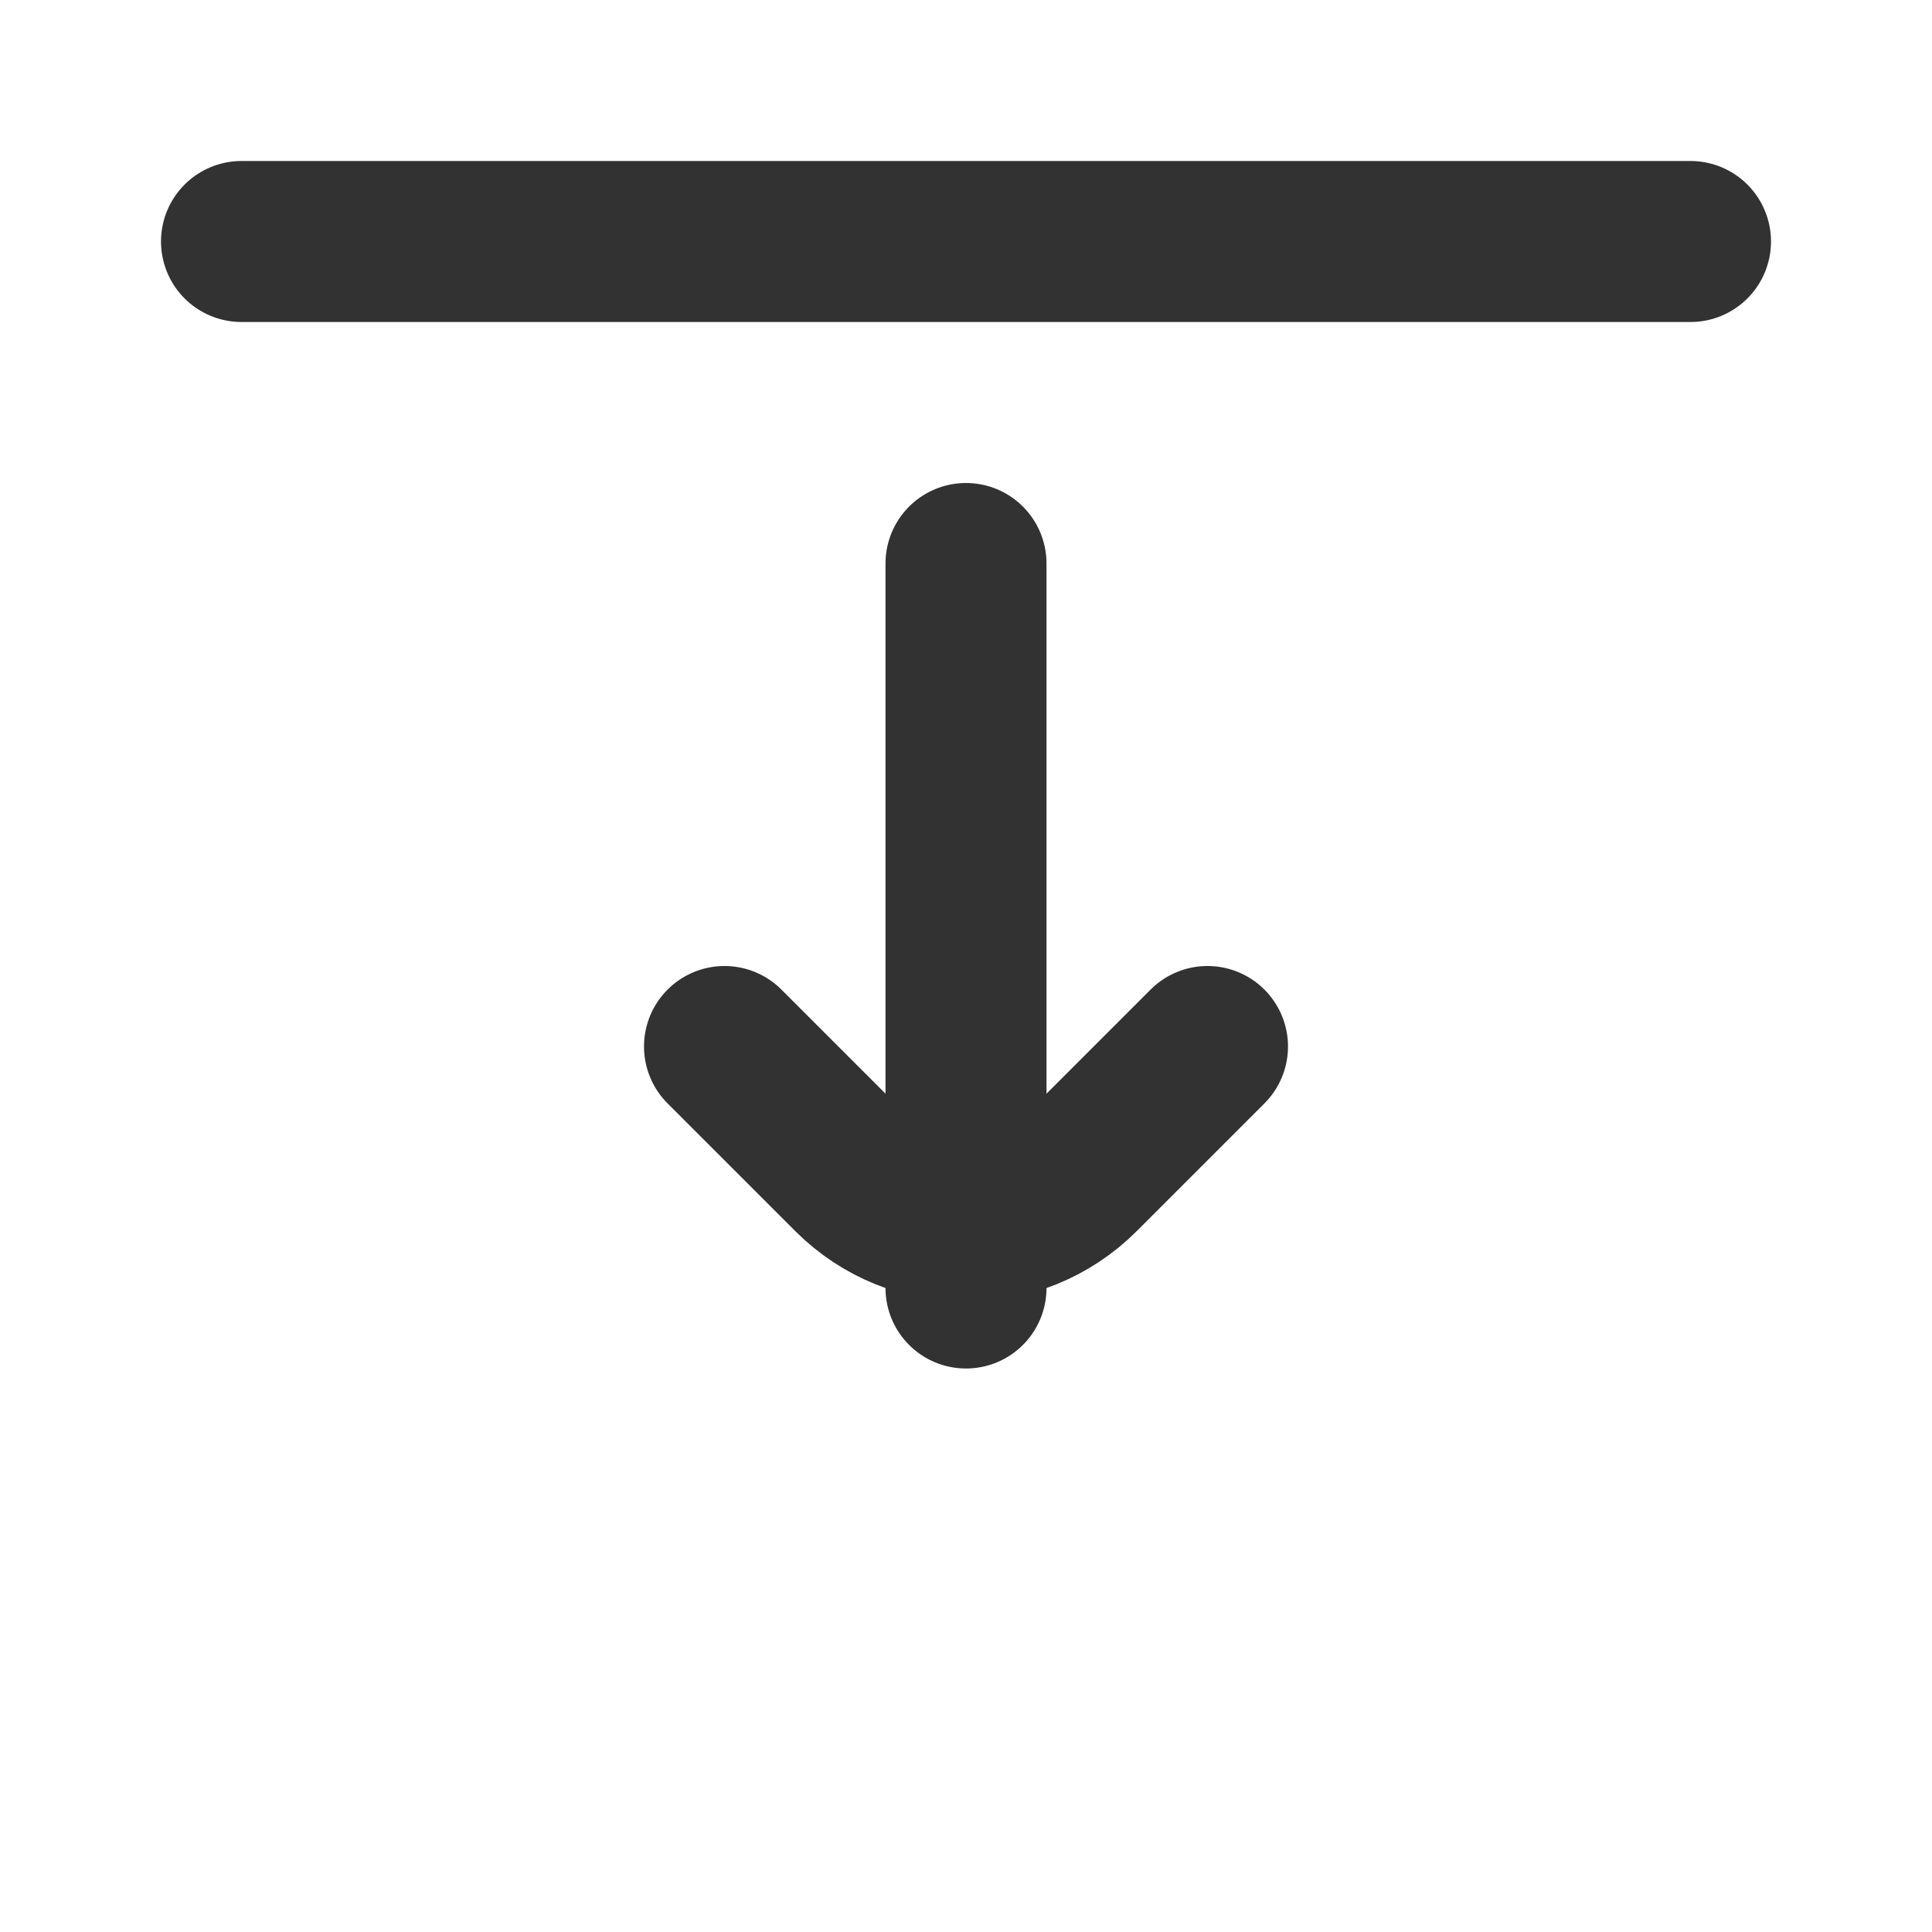
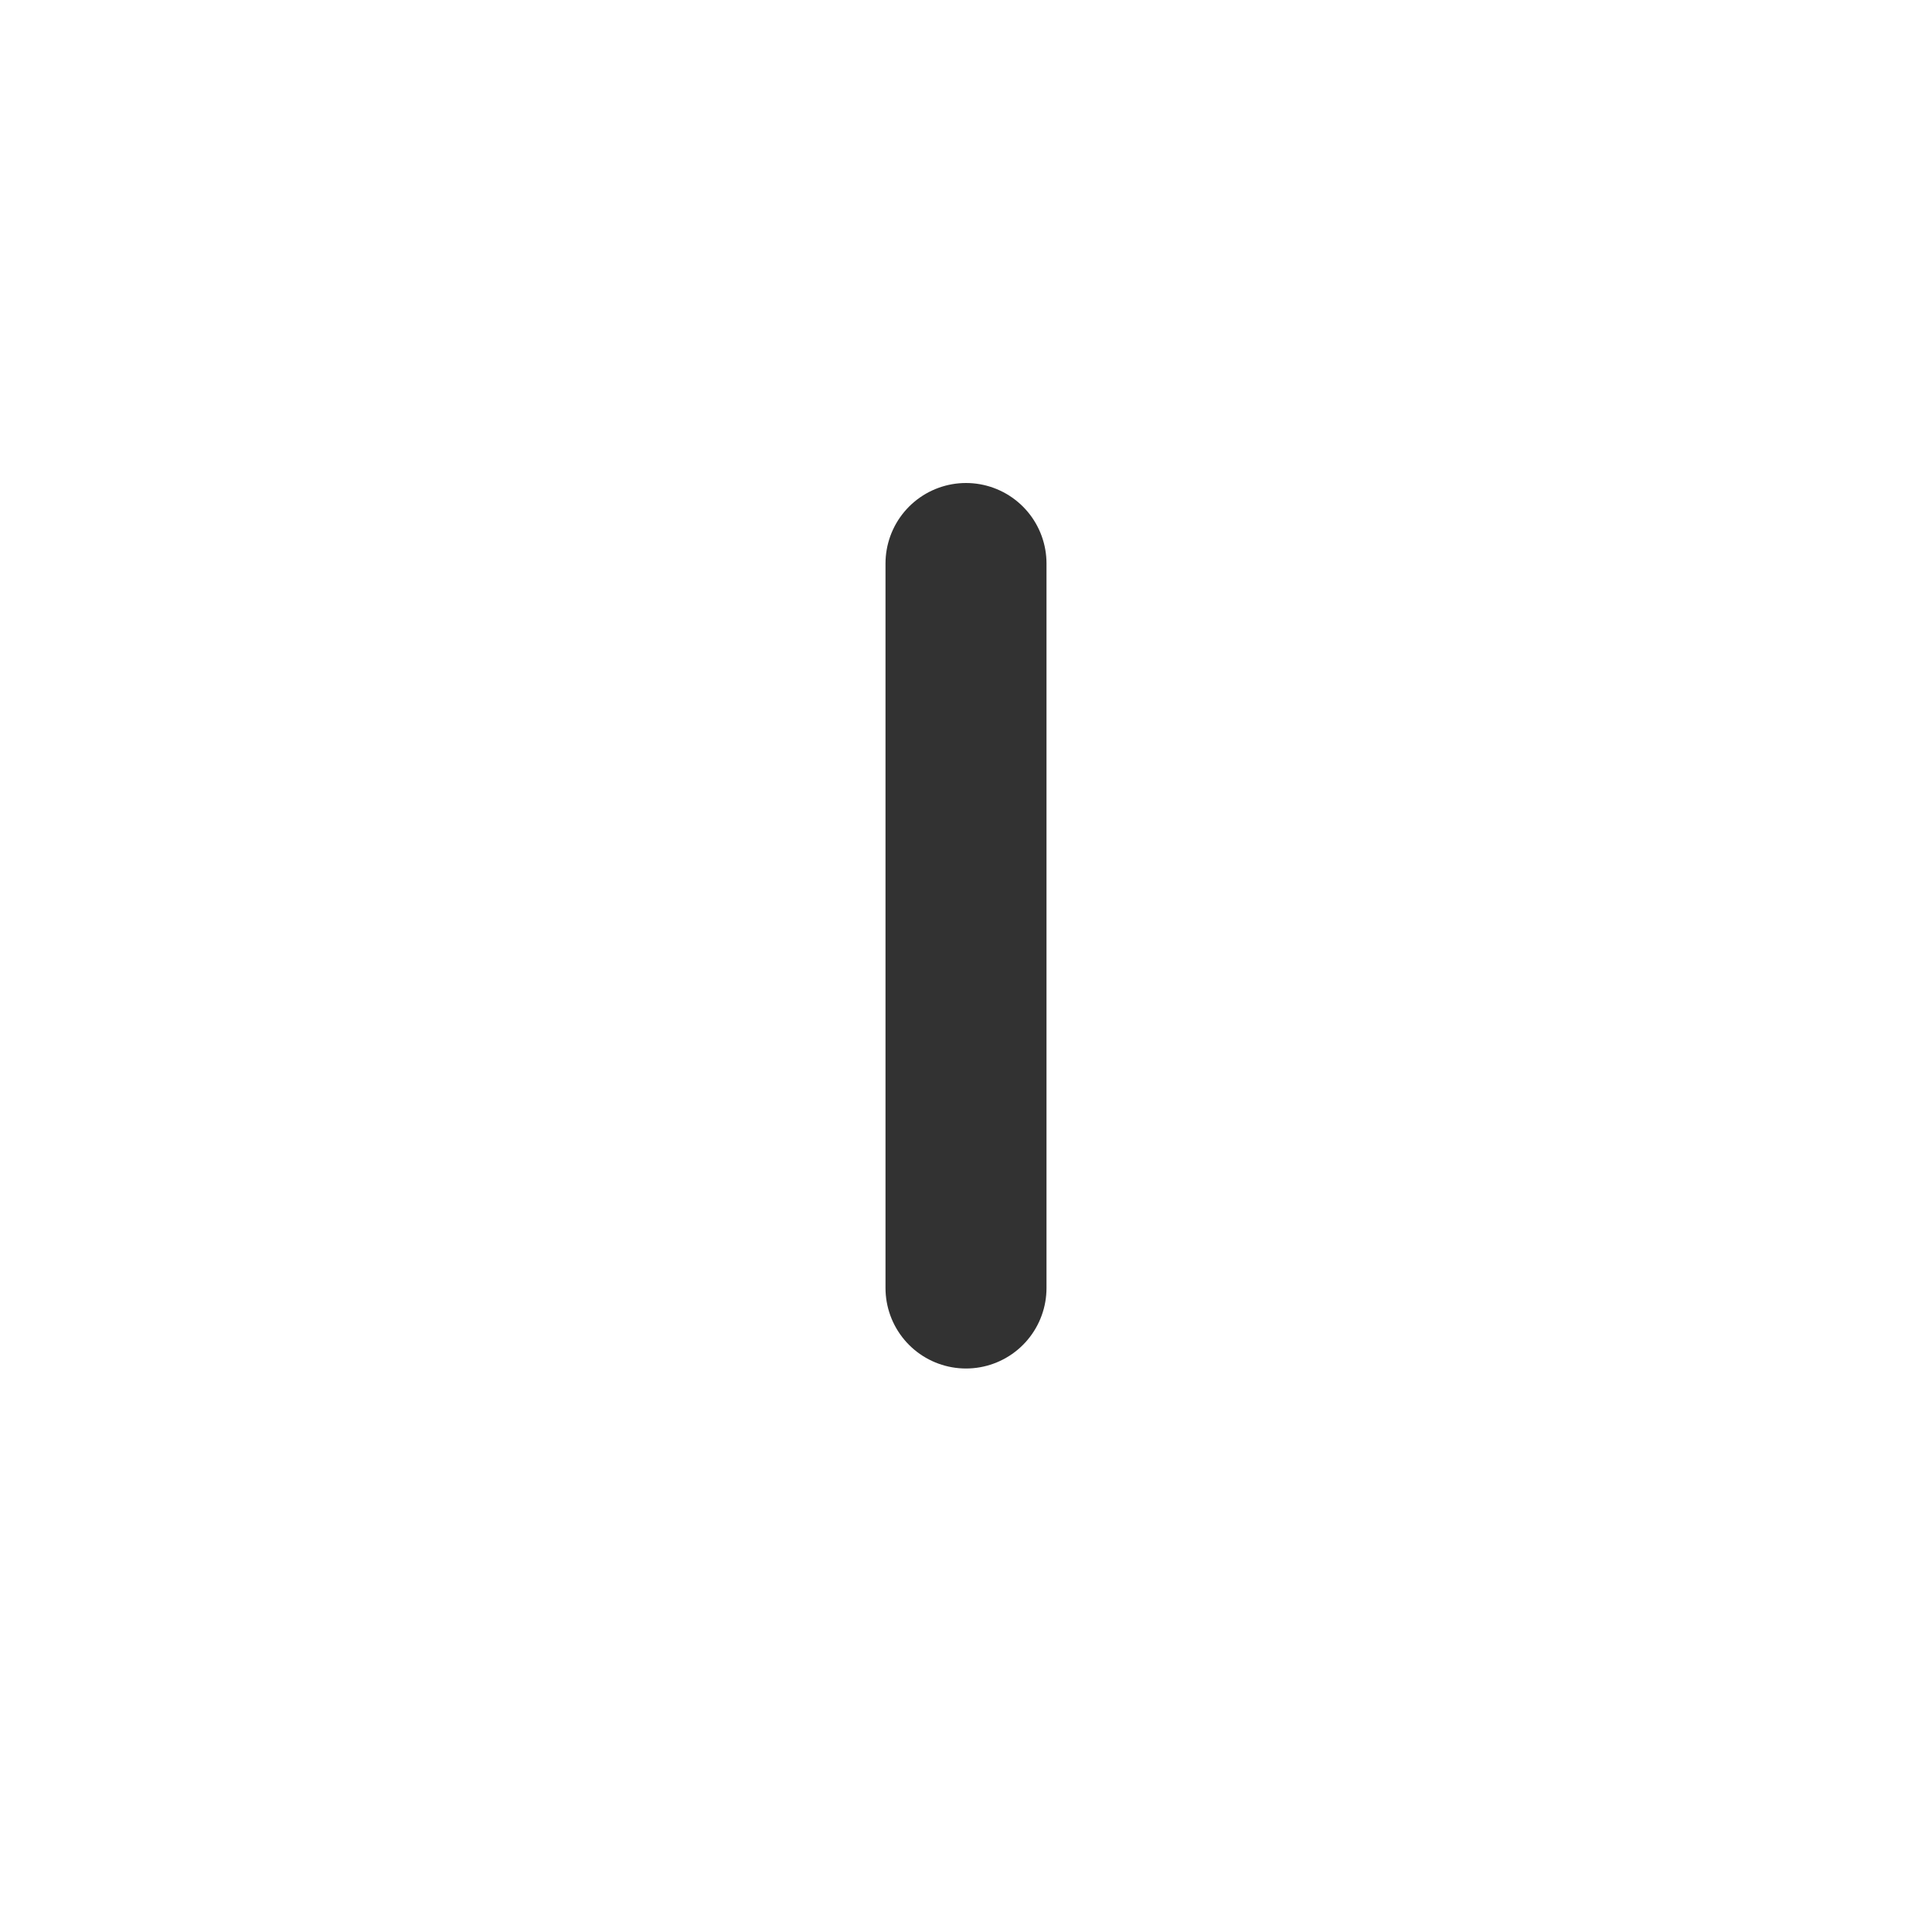
<svg xmlns="http://www.w3.org/2000/svg" width="800px" height="800px" viewBox="0 0 24 24" fill="none">
-   <path d="M21 3L3 3" stroke="#323232" stroke-width="2" stroke-linecap="round" stroke-linejoin="round" />
  <path d="M12 16L12 7" stroke="#323232" stroke-width="2" stroke-linecap="round" stroke-linejoin="round" />
-   <path d="M9 13L10.586 14.586C11.367 15.367 12.633 15.367 13.414 14.586L15 13" stroke="#323232" stroke-width="2" stroke-linecap="round" stroke-linejoin="round" />
</svg>